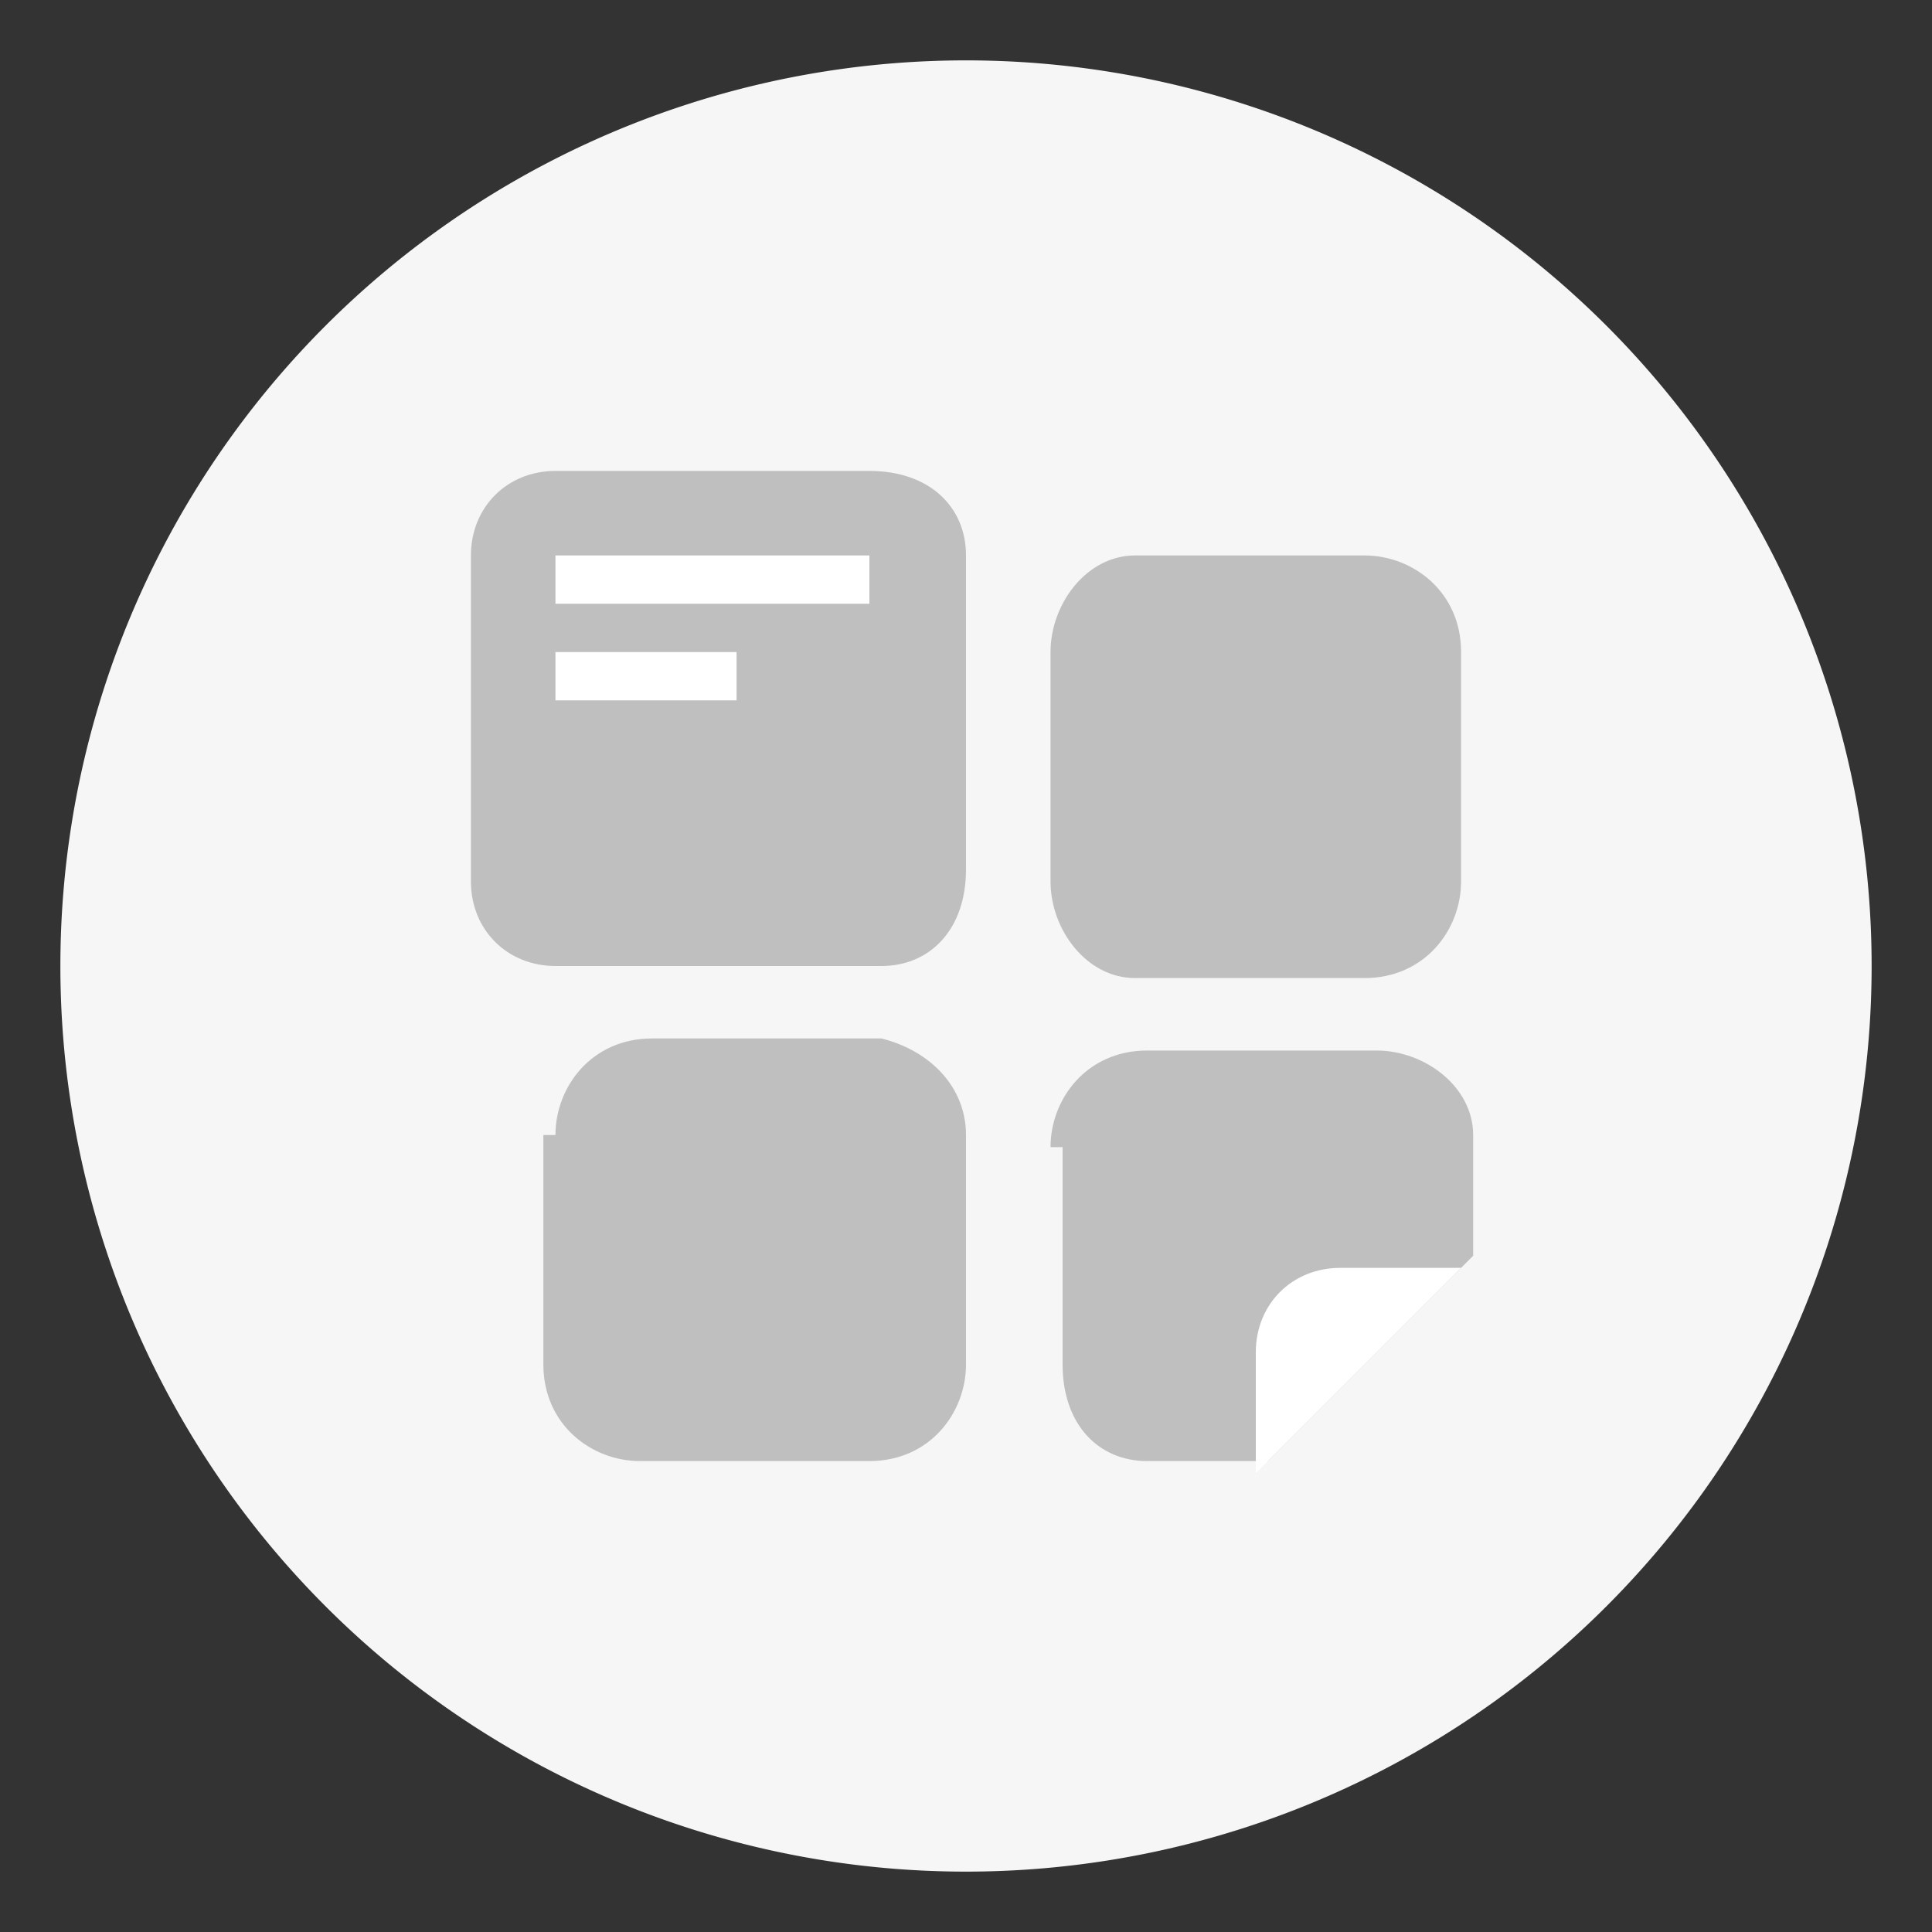
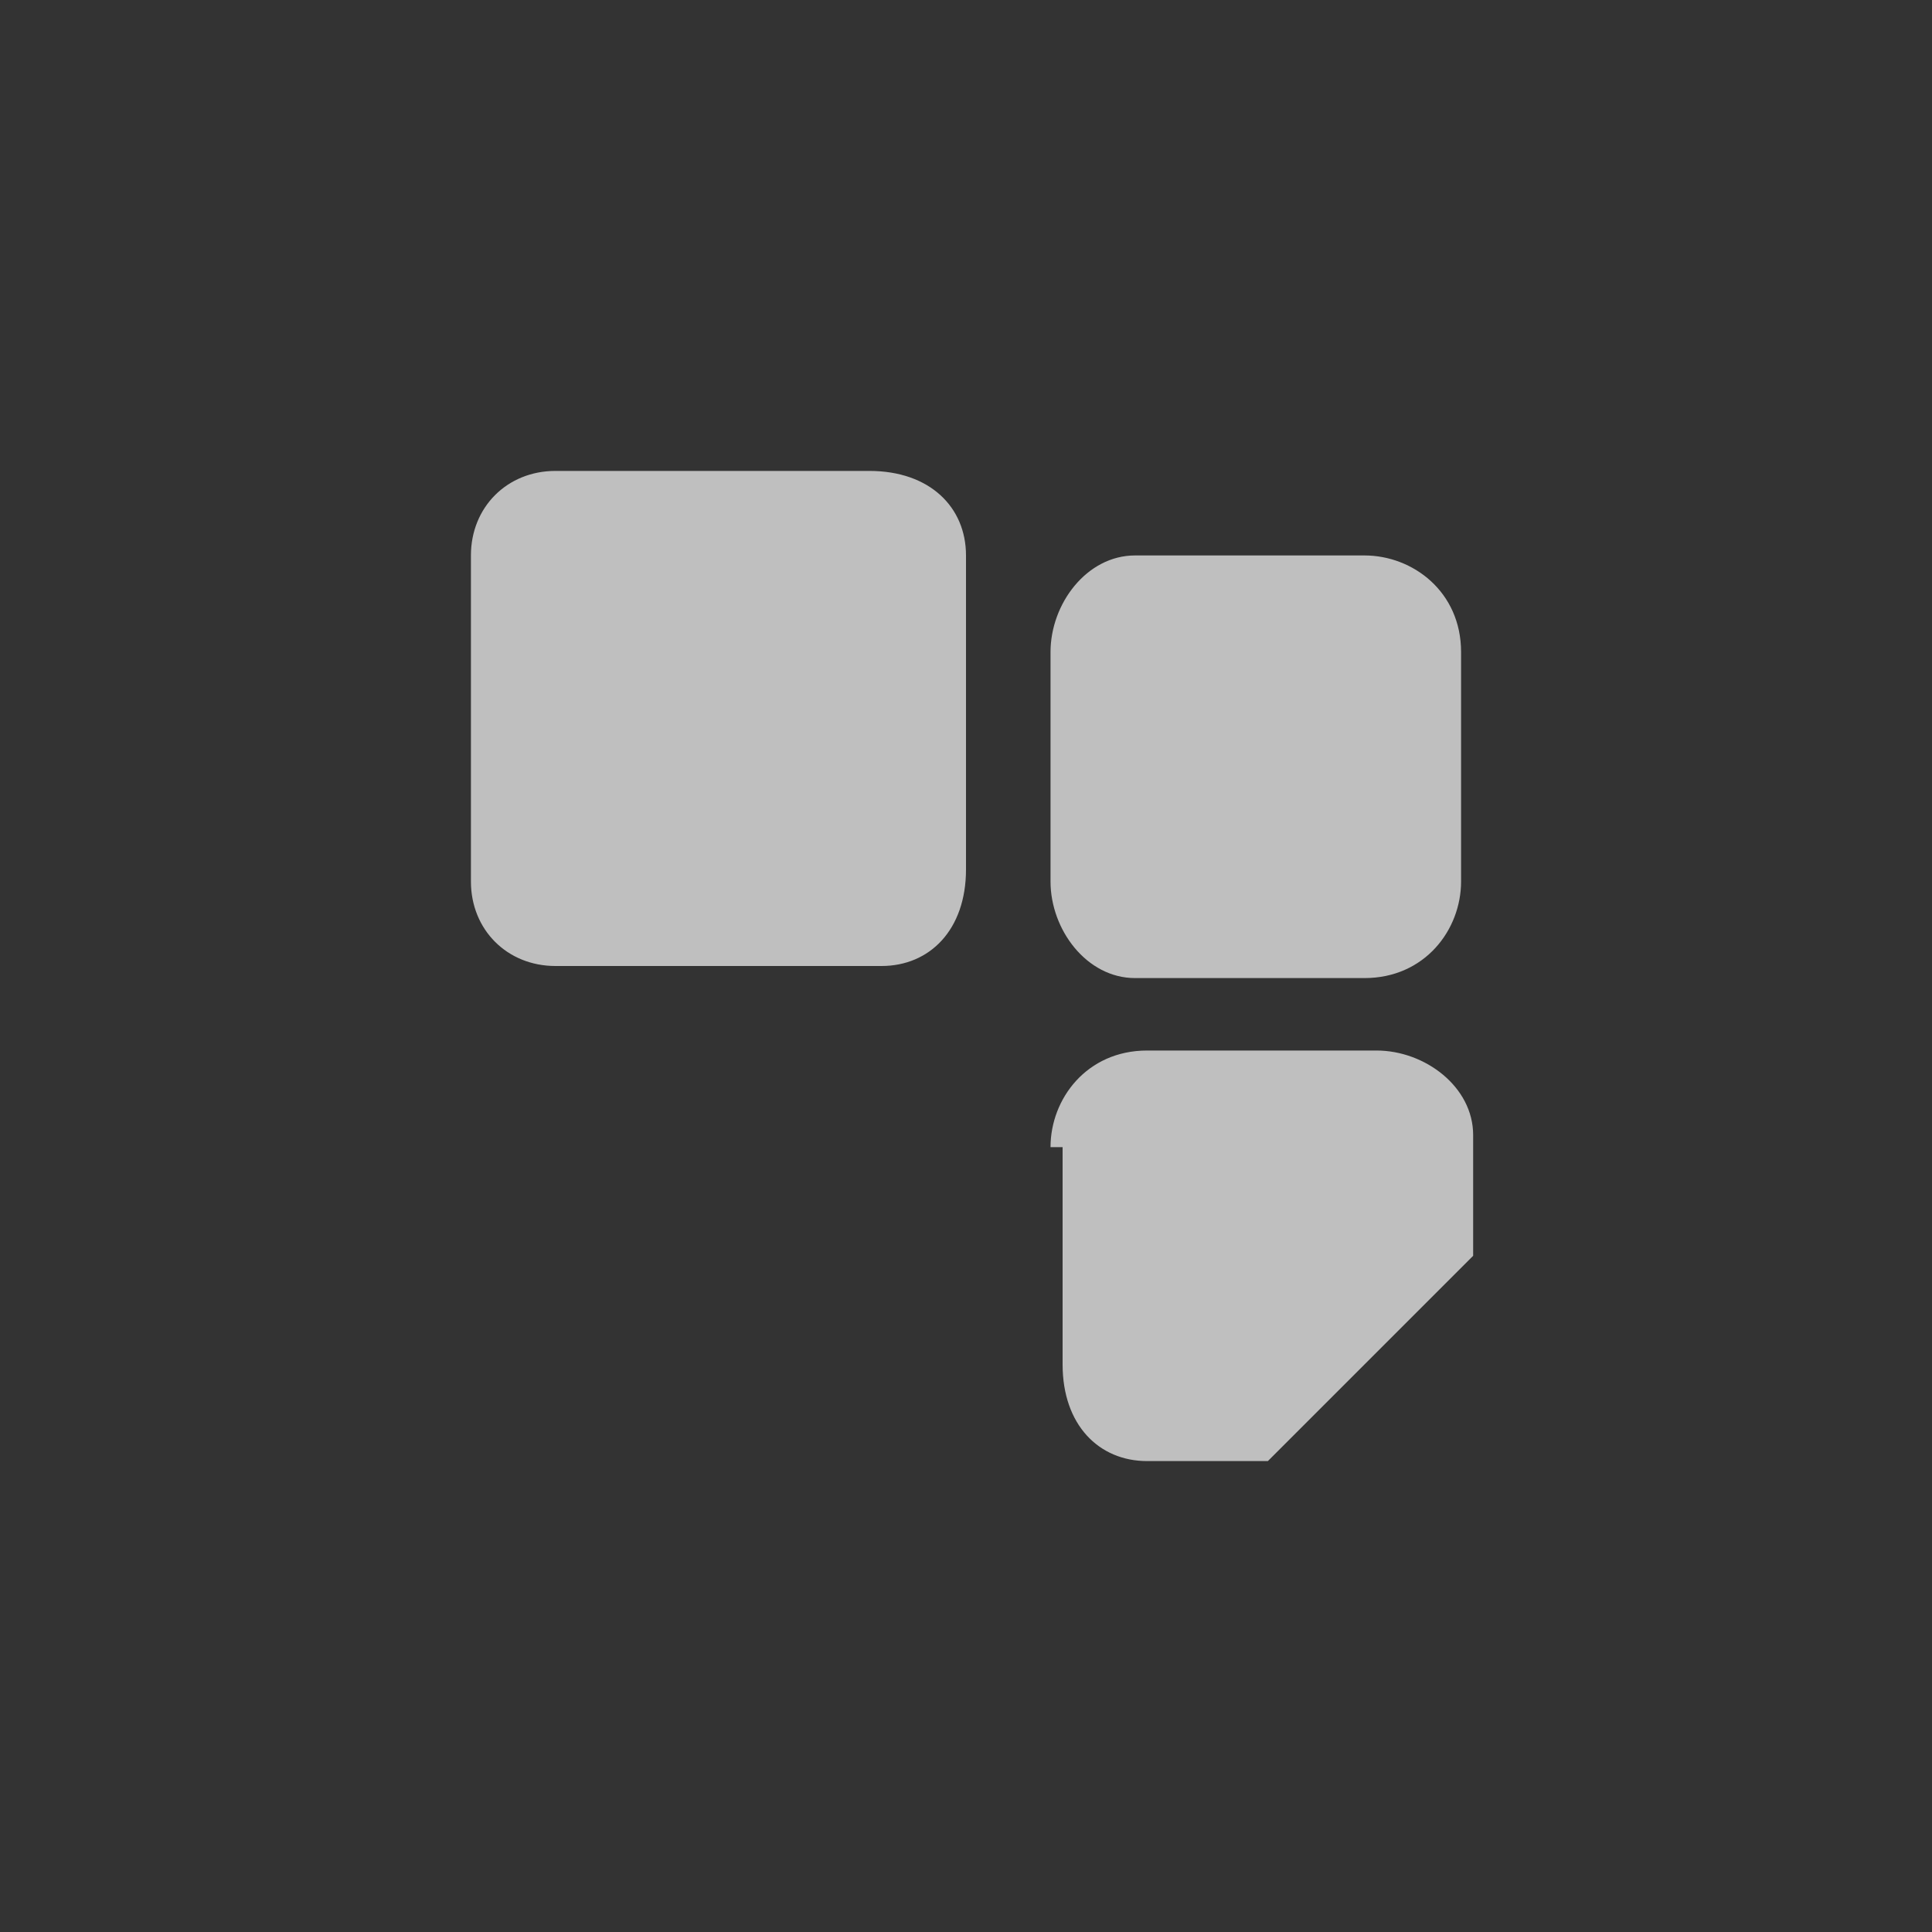
<svg xmlns="http://www.w3.org/2000/svg" width="800px" height="800px" viewBox="0 0 1024 1024" class="icon" version="1.1">
  <rect x="0" y="0" width="1024" height="1024" fill="#333333" stroke="none" />
-   <path d="M512 512m-480 0a480 480 0 1 0 960 0 480 480 0 1 0-960 0Z" fill="#F6F6F6" />
  <path d="M249.6 294.4c0-25.6 19.2-44.8 44.8-44.8h166.4c32 0 51.2 19.2 51.2 44.8v166.4c0 32-19.2 51.2-44.8 51.2H294.4c-25.6 0-44.8-19.2-44.8-44.8V294.4zM556.8 345.6c0-25.6 19.2-51.2 44.8-51.2h121.6c25.6 0 51.2 19.2 51.2 51.2v121.6c0 25.6-19.2 51.2-51.2 51.2H601.6c-25.6 0-44.8-25.6-44.8-51.2V345.6zM556.8 608c0-25.6 19.2-51.2 51.2-51.2h121.6c25.6 0 51.2 19.2 51.2 44.8v64l-108.8 108.8h-64c-25.6 0-44.8-19.2-44.8-51.2V608z" fill="#BFBFBF" />
-   <path d="M665.6 716.8c0-25.6 19.2-44.8 44.8-44.8h64l-108.8 108.8v-64z" fill="#FFFFFF" />
-   <path d="M294.4 601.6c0-25.6 19.2-51.2 51.2-51.2h121.6c25.6 6.4 44.8 25.6 44.8 51.2v121.6c0 25.6-19.2 51.2-51.2 51.2H339.2c-25.6 0-51.2-19.2-51.2-51.2V601.6z" fill="#BFBFBF" />
-   <path d="M294.4 294.4h166.4V320H294.4zM294.4 345.6h96v25.6H294.4z" fill="#FFFFFF" />
</svg>